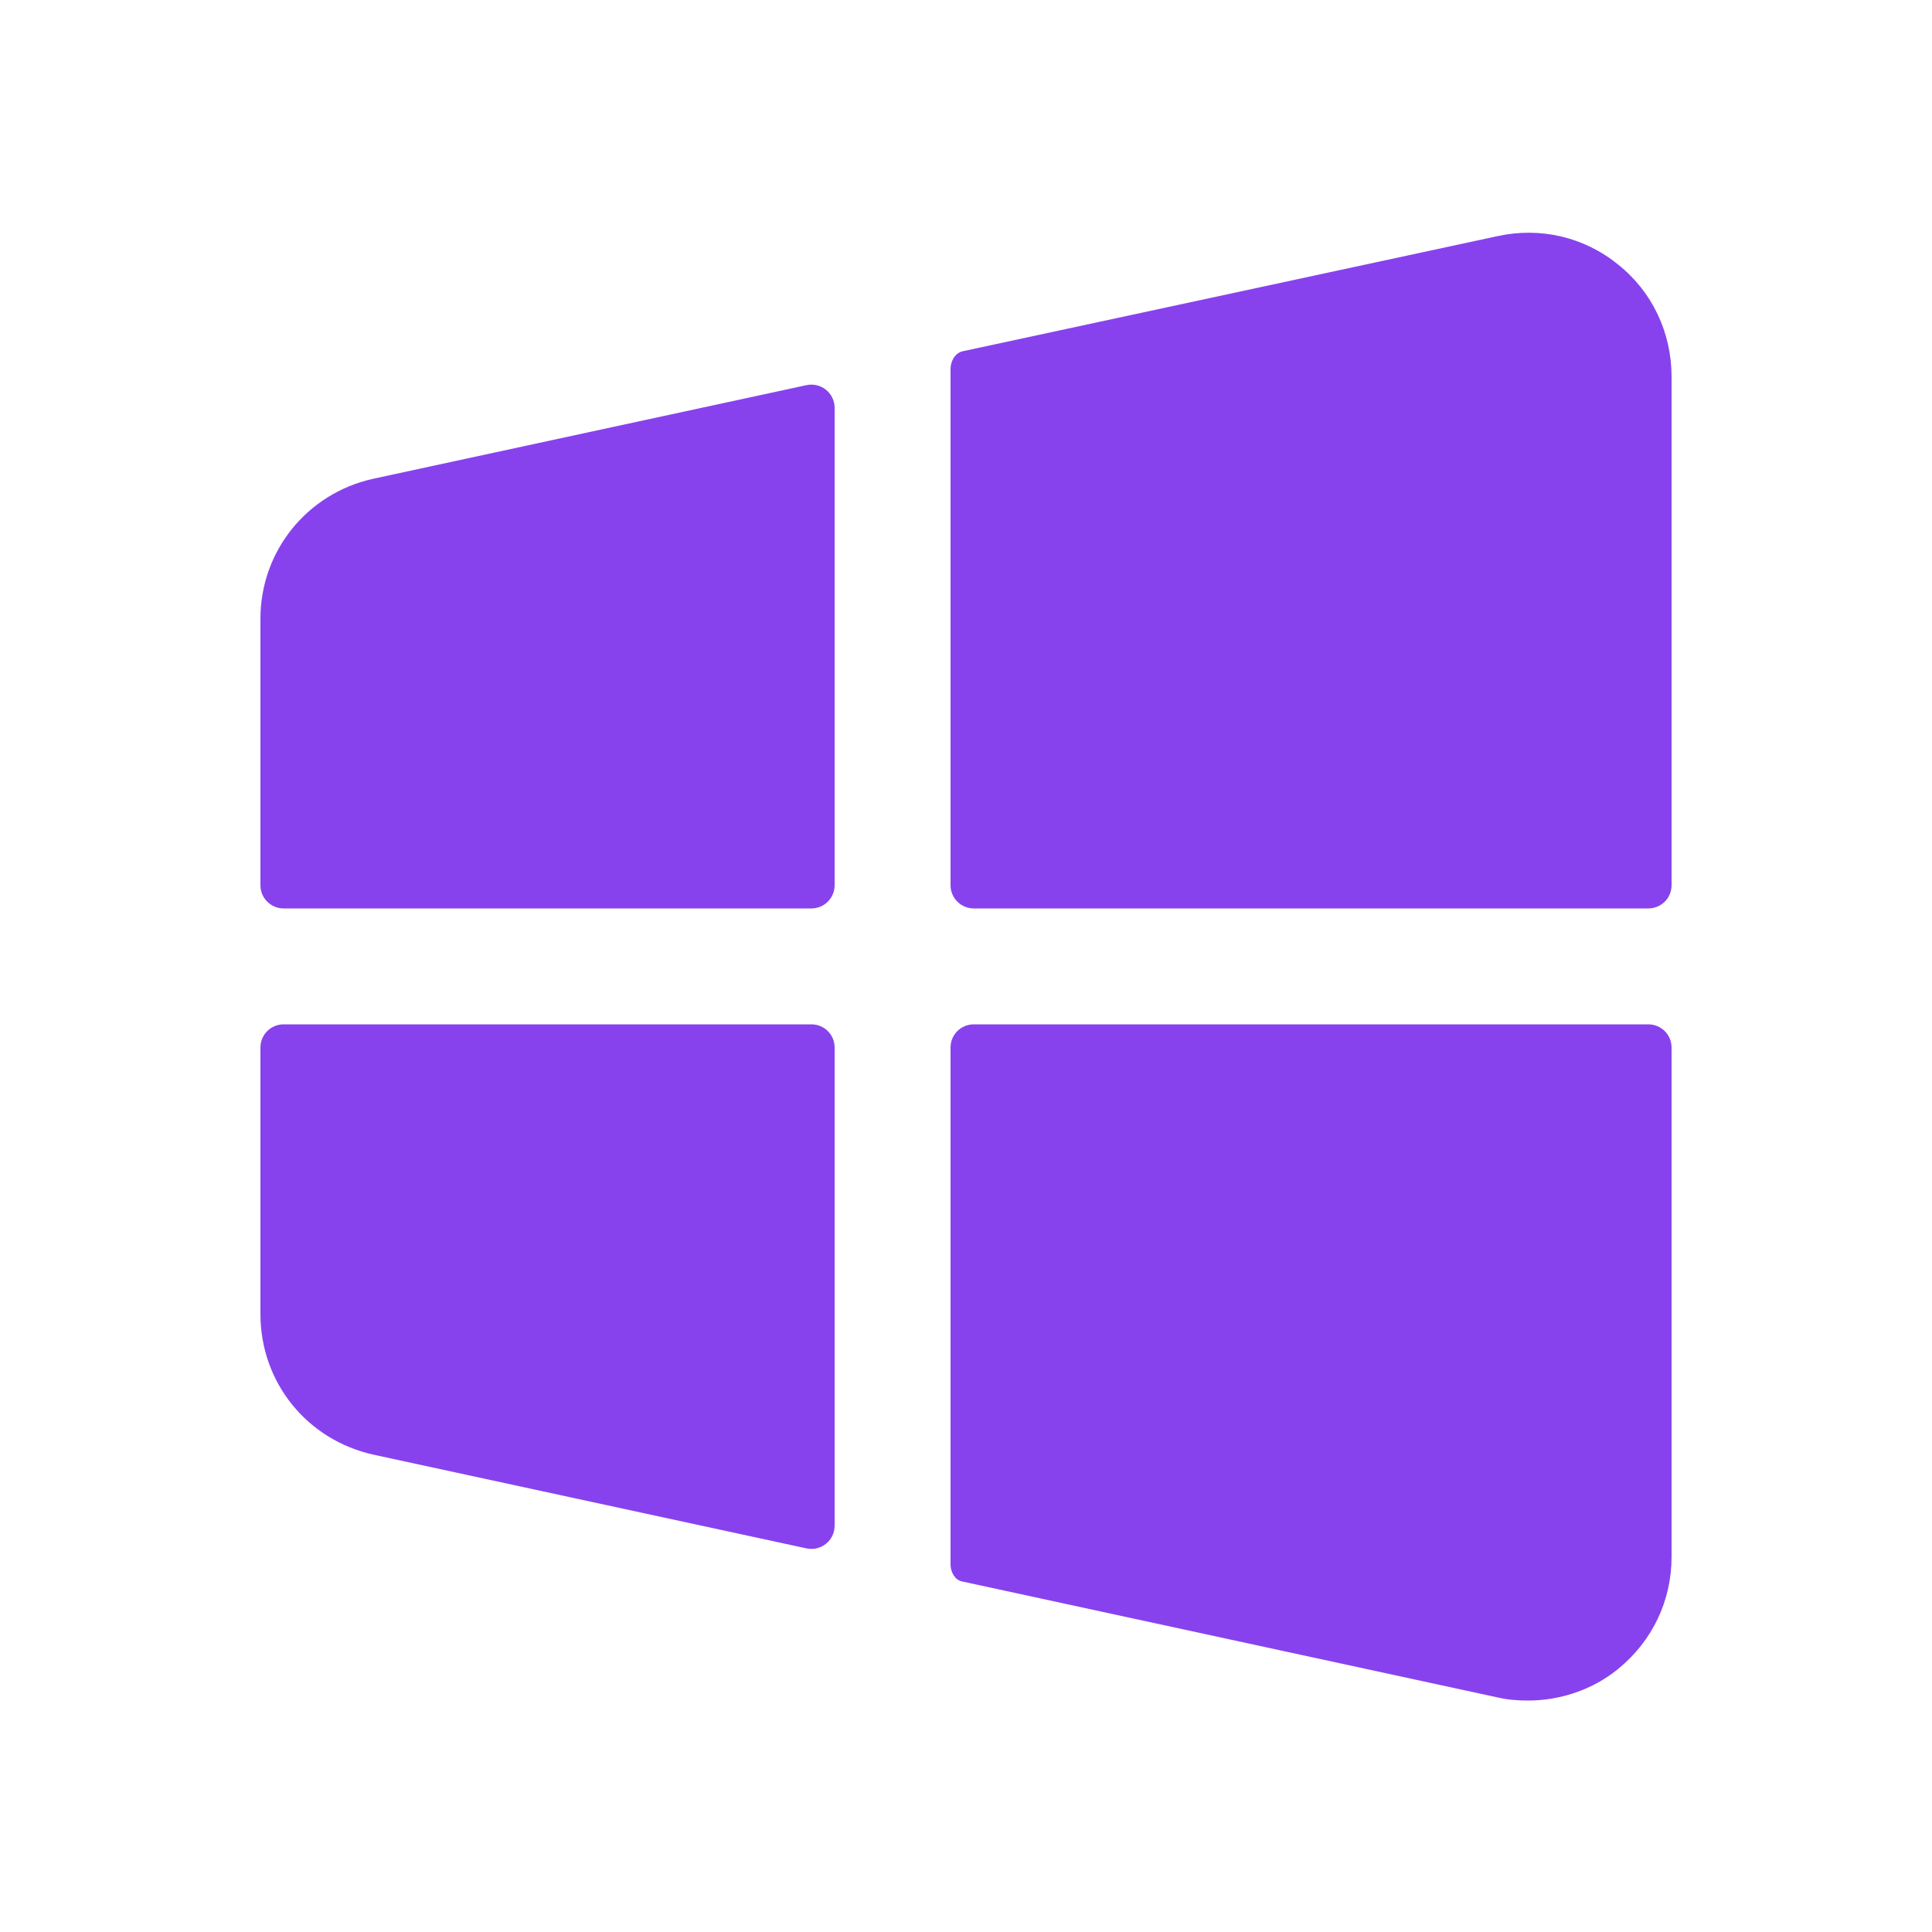
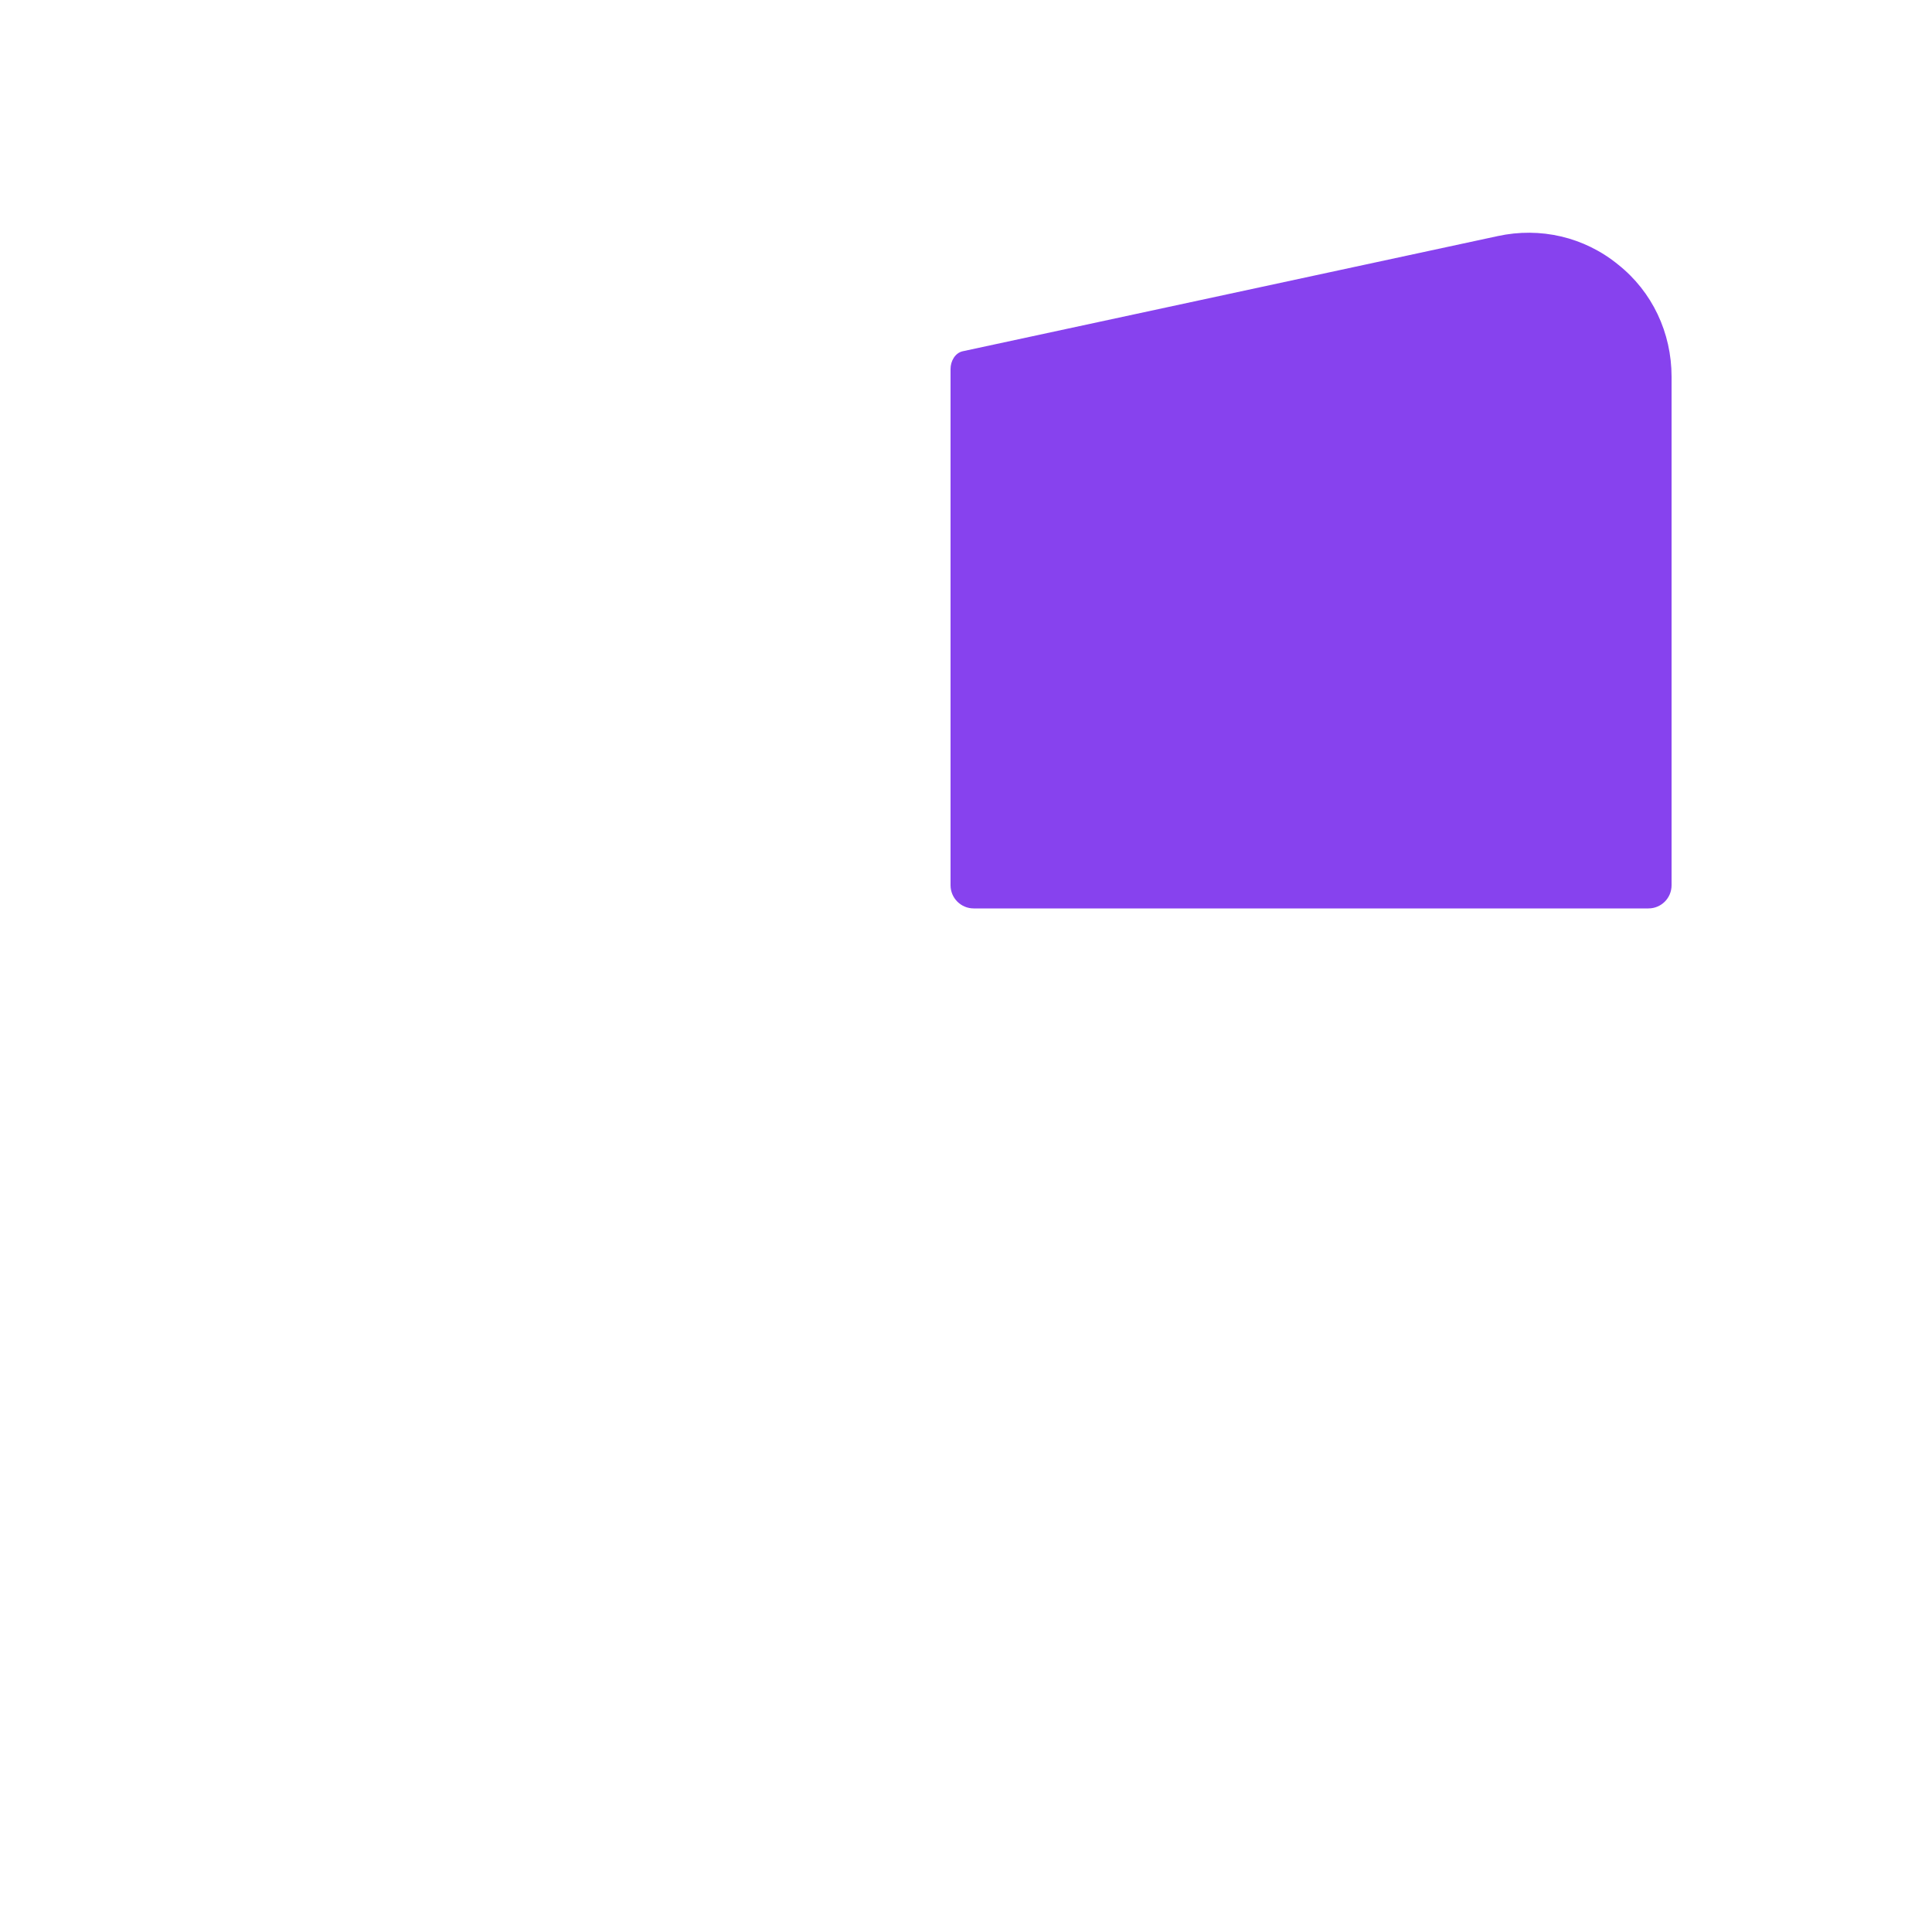
<svg xmlns="http://www.w3.org/2000/svg" width="20" height="20" viewBox="0 0 20 20" fill="none">
-   <path fill-rule="evenodd" clip-rule="evenodd" d="M8.64 4.222C8.64 4.069 8.499 3.955 8.349 3.987L3.864 4.956C3.176 5.108 2.696 5.708 2.696 6.404V9.164C2.696 9.297 2.803 9.404 2.936 9.404H8.4C8.532 9.404 8.64 9.297 8.64 9.164V4.222Z" fill="#8742EE" />
  <path fill-rule="evenodd" clip-rule="evenodd" d="M16.752 2.74C16.4 2.452 15.944 2.348 15.504 2.444L9.967 3.636C9.887 3.653 9.84 3.738 9.84 3.82V9.164C9.84 9.297 9.948 9.404 10.08 9.404H17.064C17.197 9.404 17.304 9.297 17.304 9.164V3.9C17.304 3.444 17.104 3.02 16.752 2.74Z" fill="#8742EE" />
-   <path fill-rule="evenodd" clip-rule="evenodd" d="M2.936 10.604C2.803 10.604 2.696 10.711 2.696 10.844V13.604C2.696 14.308 3.176 14.908 3.872 15.06L8.349 16.029C8.499 16.061 8.64 15.947 8.64 15.794V10.844C8.64 10.711 8.533 10.604 8.4 10.604H2.936Z" fill="#8742EE" />
-   <path fill-rule="evenodd" clip-rule="evenodd" d="M9.84 16.196C9.84 16.273 9.884 16.355 9.959 16.371L15.504 17.572C15.608 17.596 15.712 17.604 15.816 17.604C16.152 17.604 16.488 17.492 16.752 17.276C17.104 16.988 17.304 16.572 17.304 16.116V10.844C17.304 10.711 17.196 10.604 17.064 10.604H10.08C9.947 10.604 9.84 10.711 9.84 10.844V16.196Z" fill="#8742EE" />
</svg>